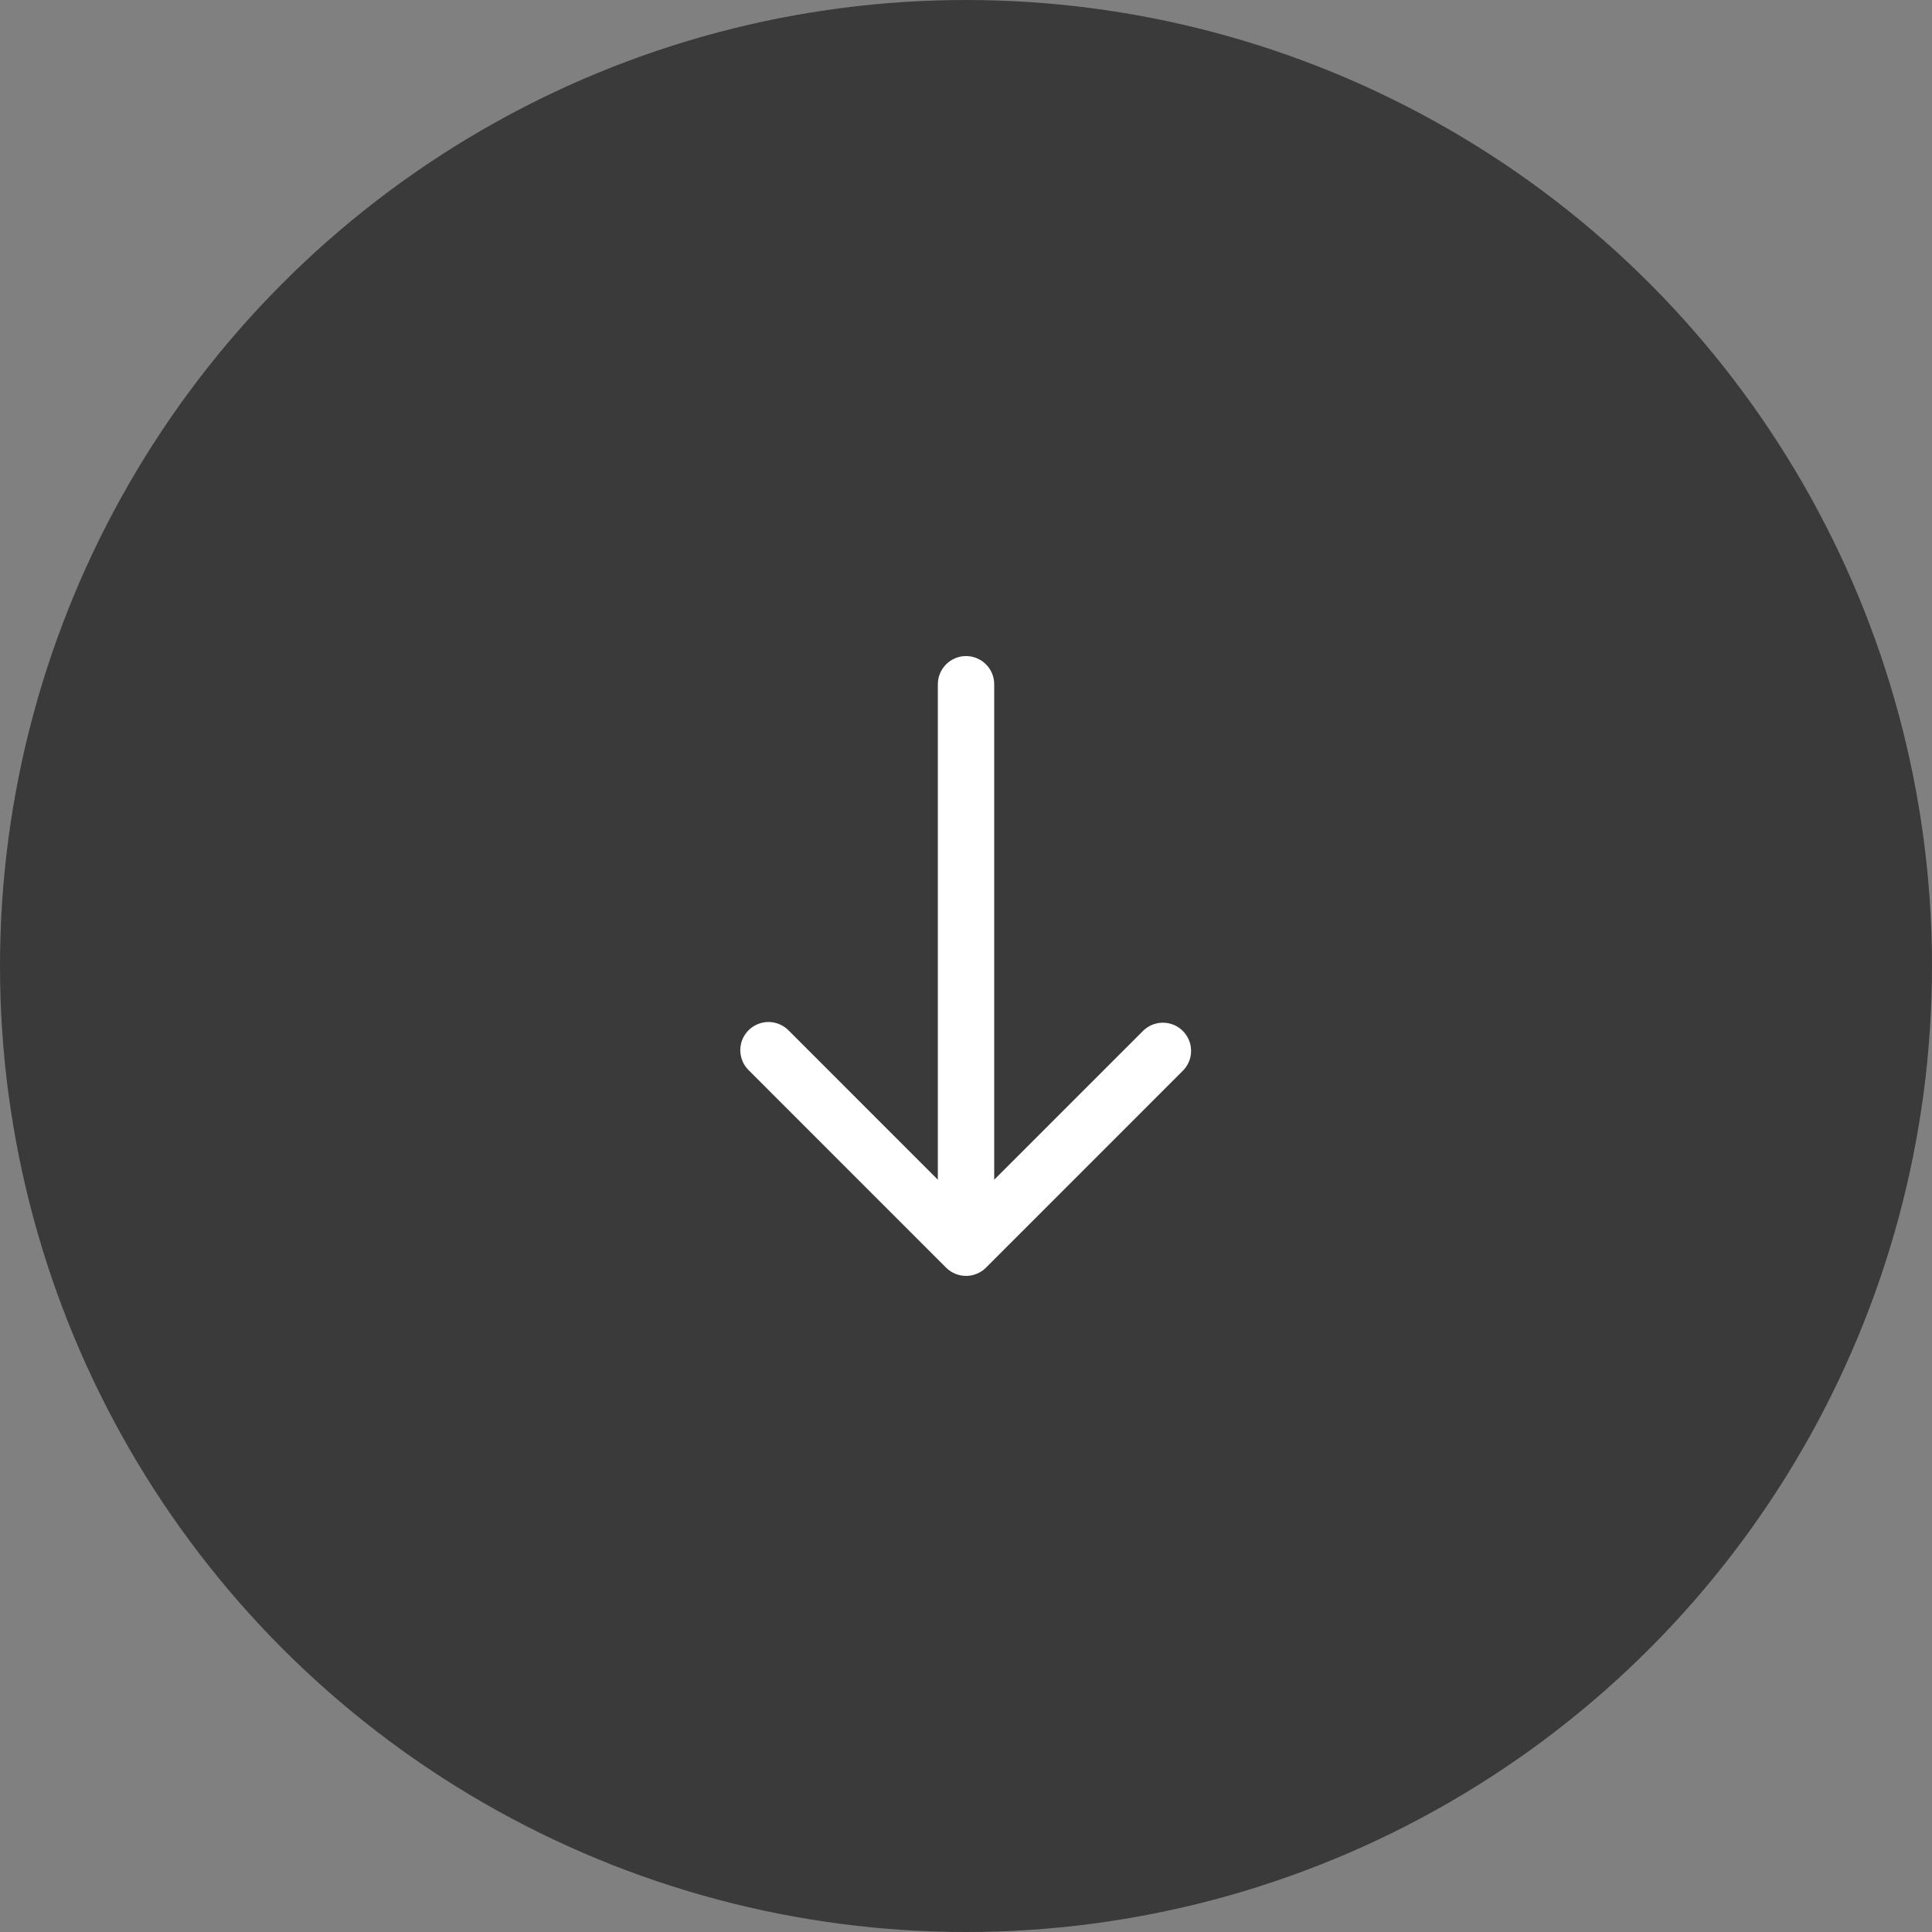
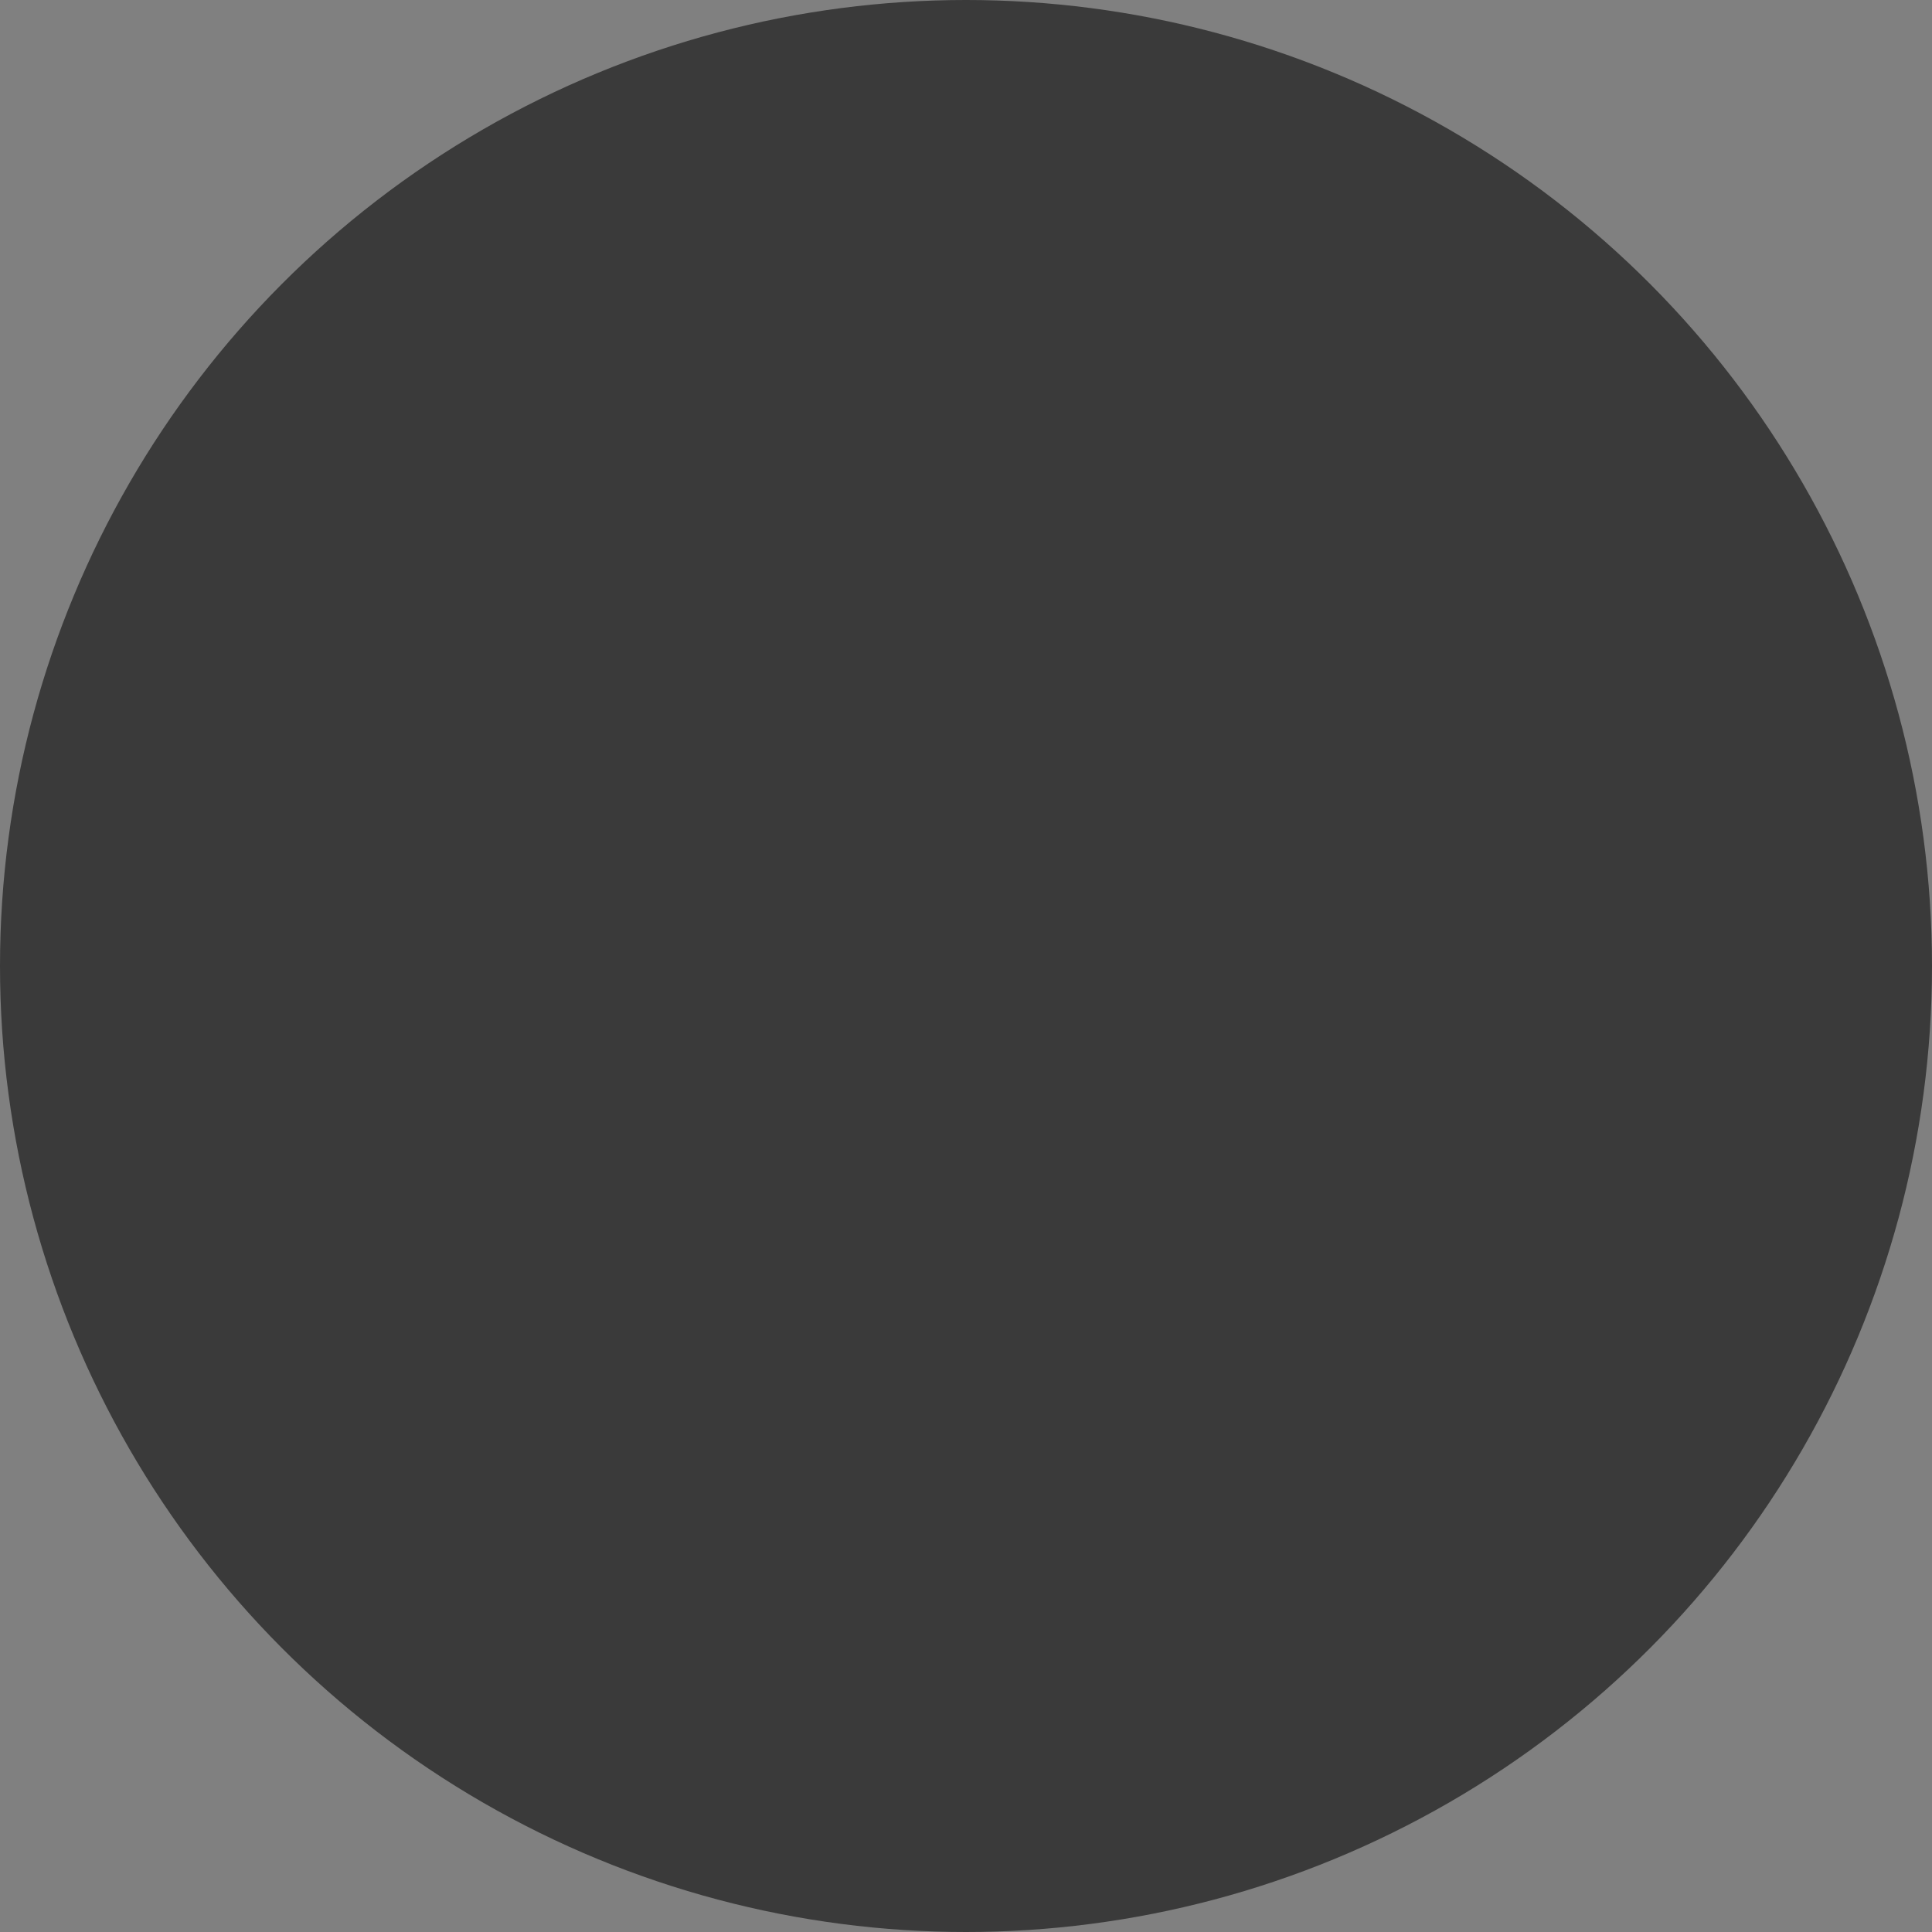
<svg xmlns="http://www.w3.org/2000/svg" width="40" height="40" viewBox="0 0 40 40" fill="none">
  <rect x="0" y="0" width="40" height="40" fill="#808080" stroke="none" />
  <circle cx="20" cy="20" r="20" fill="#3A3A3A" />
  <g clip-path="url(#clip0_991_542)">
-     <path d="M20.413 26.246L24.496 22.162C24.603 22.052 24.662 21.905 24.66 21.752C24.659 21.599 24.598 21.453 24.489 21.345C24.381 21.236 24.235 21.175 24.082 21.174C23.929 21.172 23.782 21.231 23.672 21.337L20.584 24.425L20.584 14.167C20.584 14.012 20.523 13.864 20.413 13.754C20.304 13.645 20.155 13.583 20.001 13.583C19.846 13.583 19.698 13.645 19.588 13.754C19.479 13.864 19.417 14.012 19.417 14.167L19.417 24.425L16.33 21.337C16.276 21.282 16.212 21.237 16.14 21.207C16.069 21.176 15.993 21.16 15.915 21.159C15.838 21.159 15.761 21.174 15.689 21.203C15.618 21.232 15.552 21.276 15.498 21.33C15.443 21.385 15.4 21.45 15.37 21.522C15.341 21.594 15.326 21.67 15.327 21.748C15.328 21.825 15.344 21.902 15.374 21.973C15.405 22.044 15.449 22.108 15.505 22.162L19.588 26.246C19.698 26.355 19.846 26.416 20.001 26.416C20.155 26.416 20.304 26.355 20.413 26.246Z" fill="white" />
-   </g>
+     </g>
  <defs>
    <clipPath id="clip0_991_542">
      <rect width="14" height="14" fill="white" transform="translate(27 13) rotate(90)" />
    </clipPath>
  </defs>
</svg>